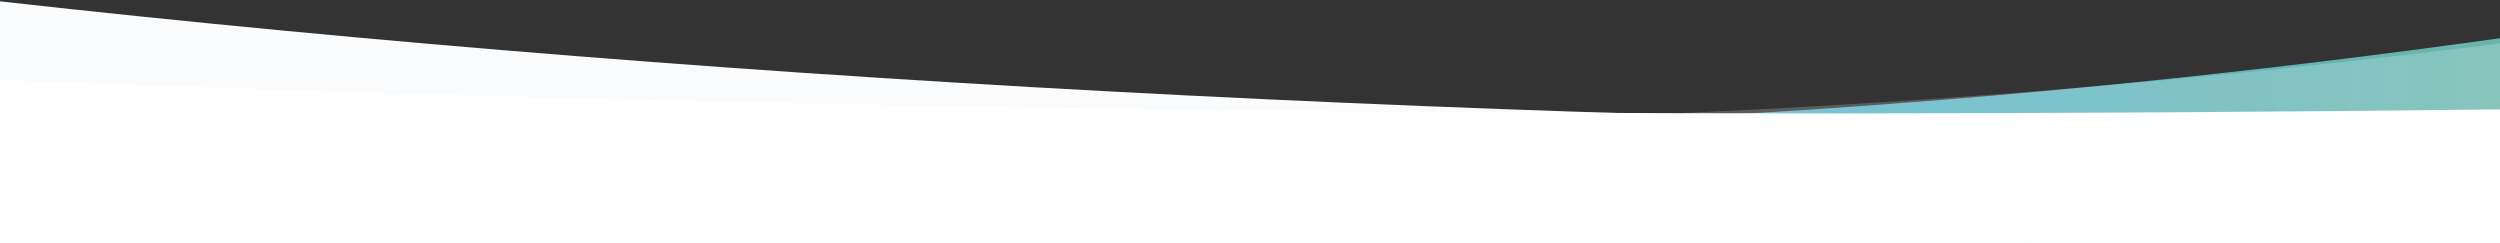
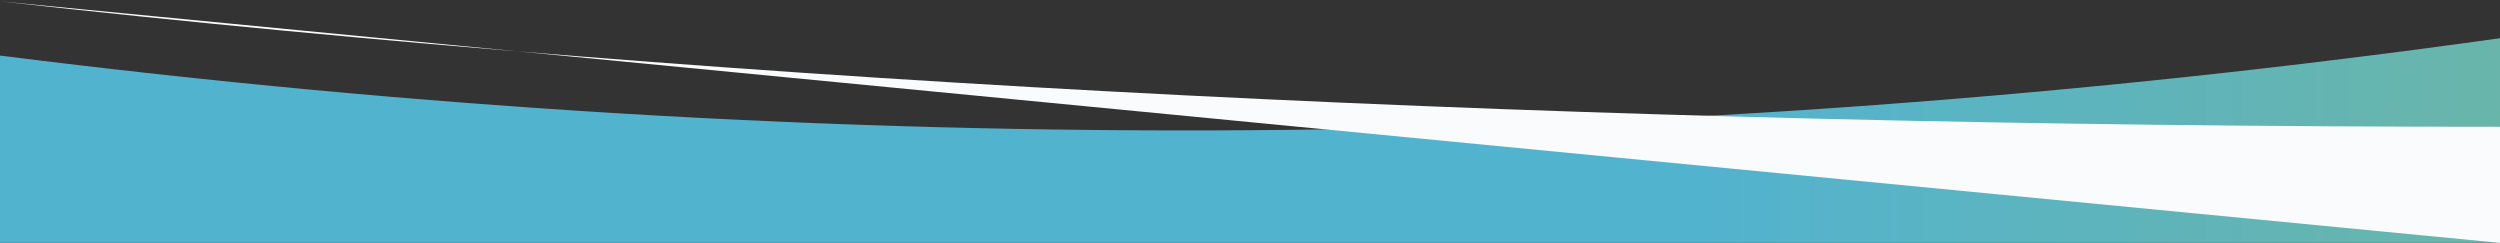
<svg xmlns="http://www.w3.org/2000/svg" width="1440px" height="140px" viewBox="0 0 1440 140" version="1.1">
  <rect x="0" y="0" width="1440" height="140" fill="#333333" stroke="none" />
  <title>74479E25-1546-4319-BF35-EE3C6E34D68A</title>
  <desc>Created with sketchtool.</desc>
  <defs>
    <linearGradient x1="146.619%" y1="56.546%" x2="67.417%" y2="56.546%" id="linearGradient-1">
      <stop stop-color="#8AB875" offset="0%" />
      <stop stop-color="#52B3CF" offset="100%" />
    </linearGradient>
  </defs>
  <g id="Symbols" stroke="none" stroke-width="1" fill="none" fill-rule="evenodd">
    <g id="Component/Comparison/Blue" transform="translate(0, -574)">
      <g id="background">
        <g id="Bottom" transform="translate(-50, 574)">
          <path d="M50,22 L1490,22 L1490,139.893 C1010,72.56 530,69.227 50,129.893 C50,127.8 50,91.836 50,22 Z" id="Rectangle-7-Copy-2" fill="url(#linearGradient-1)" transform="translate(770, 80.947) scale(1, -1) translate(-770, -80.947) " />
-           <path d="M50,25 L1490,25 L1490,132.893 C1010,72.227 530,72.227 50,132.893 C50,130.8 50,94.836 50,25 Z" id="Rectangle-7-Copy" fill="#FFFFFF" opacity="0.2" transform="translate(770, 78.947) scale(1, -1) translate(-770, -78.947) " />
-           <path d="M50,0.786 L1490,0.786 L1490,139.893 C1058.667,91.735 578.667,67.656 50,67.656 C50,65.563 50,43.273 50,0.786 Z" id="Rectangle-7" fill="#FAFBFC" transform="translate(770, 70.34) scale(-1, -1) translate(-770, -70.34) " />
-           <path d="M50,46 L1490,46 L1490,122.893 C975.333,116.893 495.333,122.56 50,139.893 C50,137.8 50,106.502 50,46 Z" id="Rectangle-7-Copy-3" fill="#FFFFFF" transform="translate(770, 92.947) scale(1, -1) translate(-770, -92.947) " />
+           <path d="M50,0.786 L1490,139.893 C1058.667,91.735 578.667,67.656 50,67.656 C50,65.563 50,43.273 50,0.786 Z" id="Rectangle-7" fill="#FAFBFC" transform="translate(770, 70.34) scale(-1, -1) translate(-770, -70.34) " />
        </g>
      </g>
    </g>
  </g>
</svg>